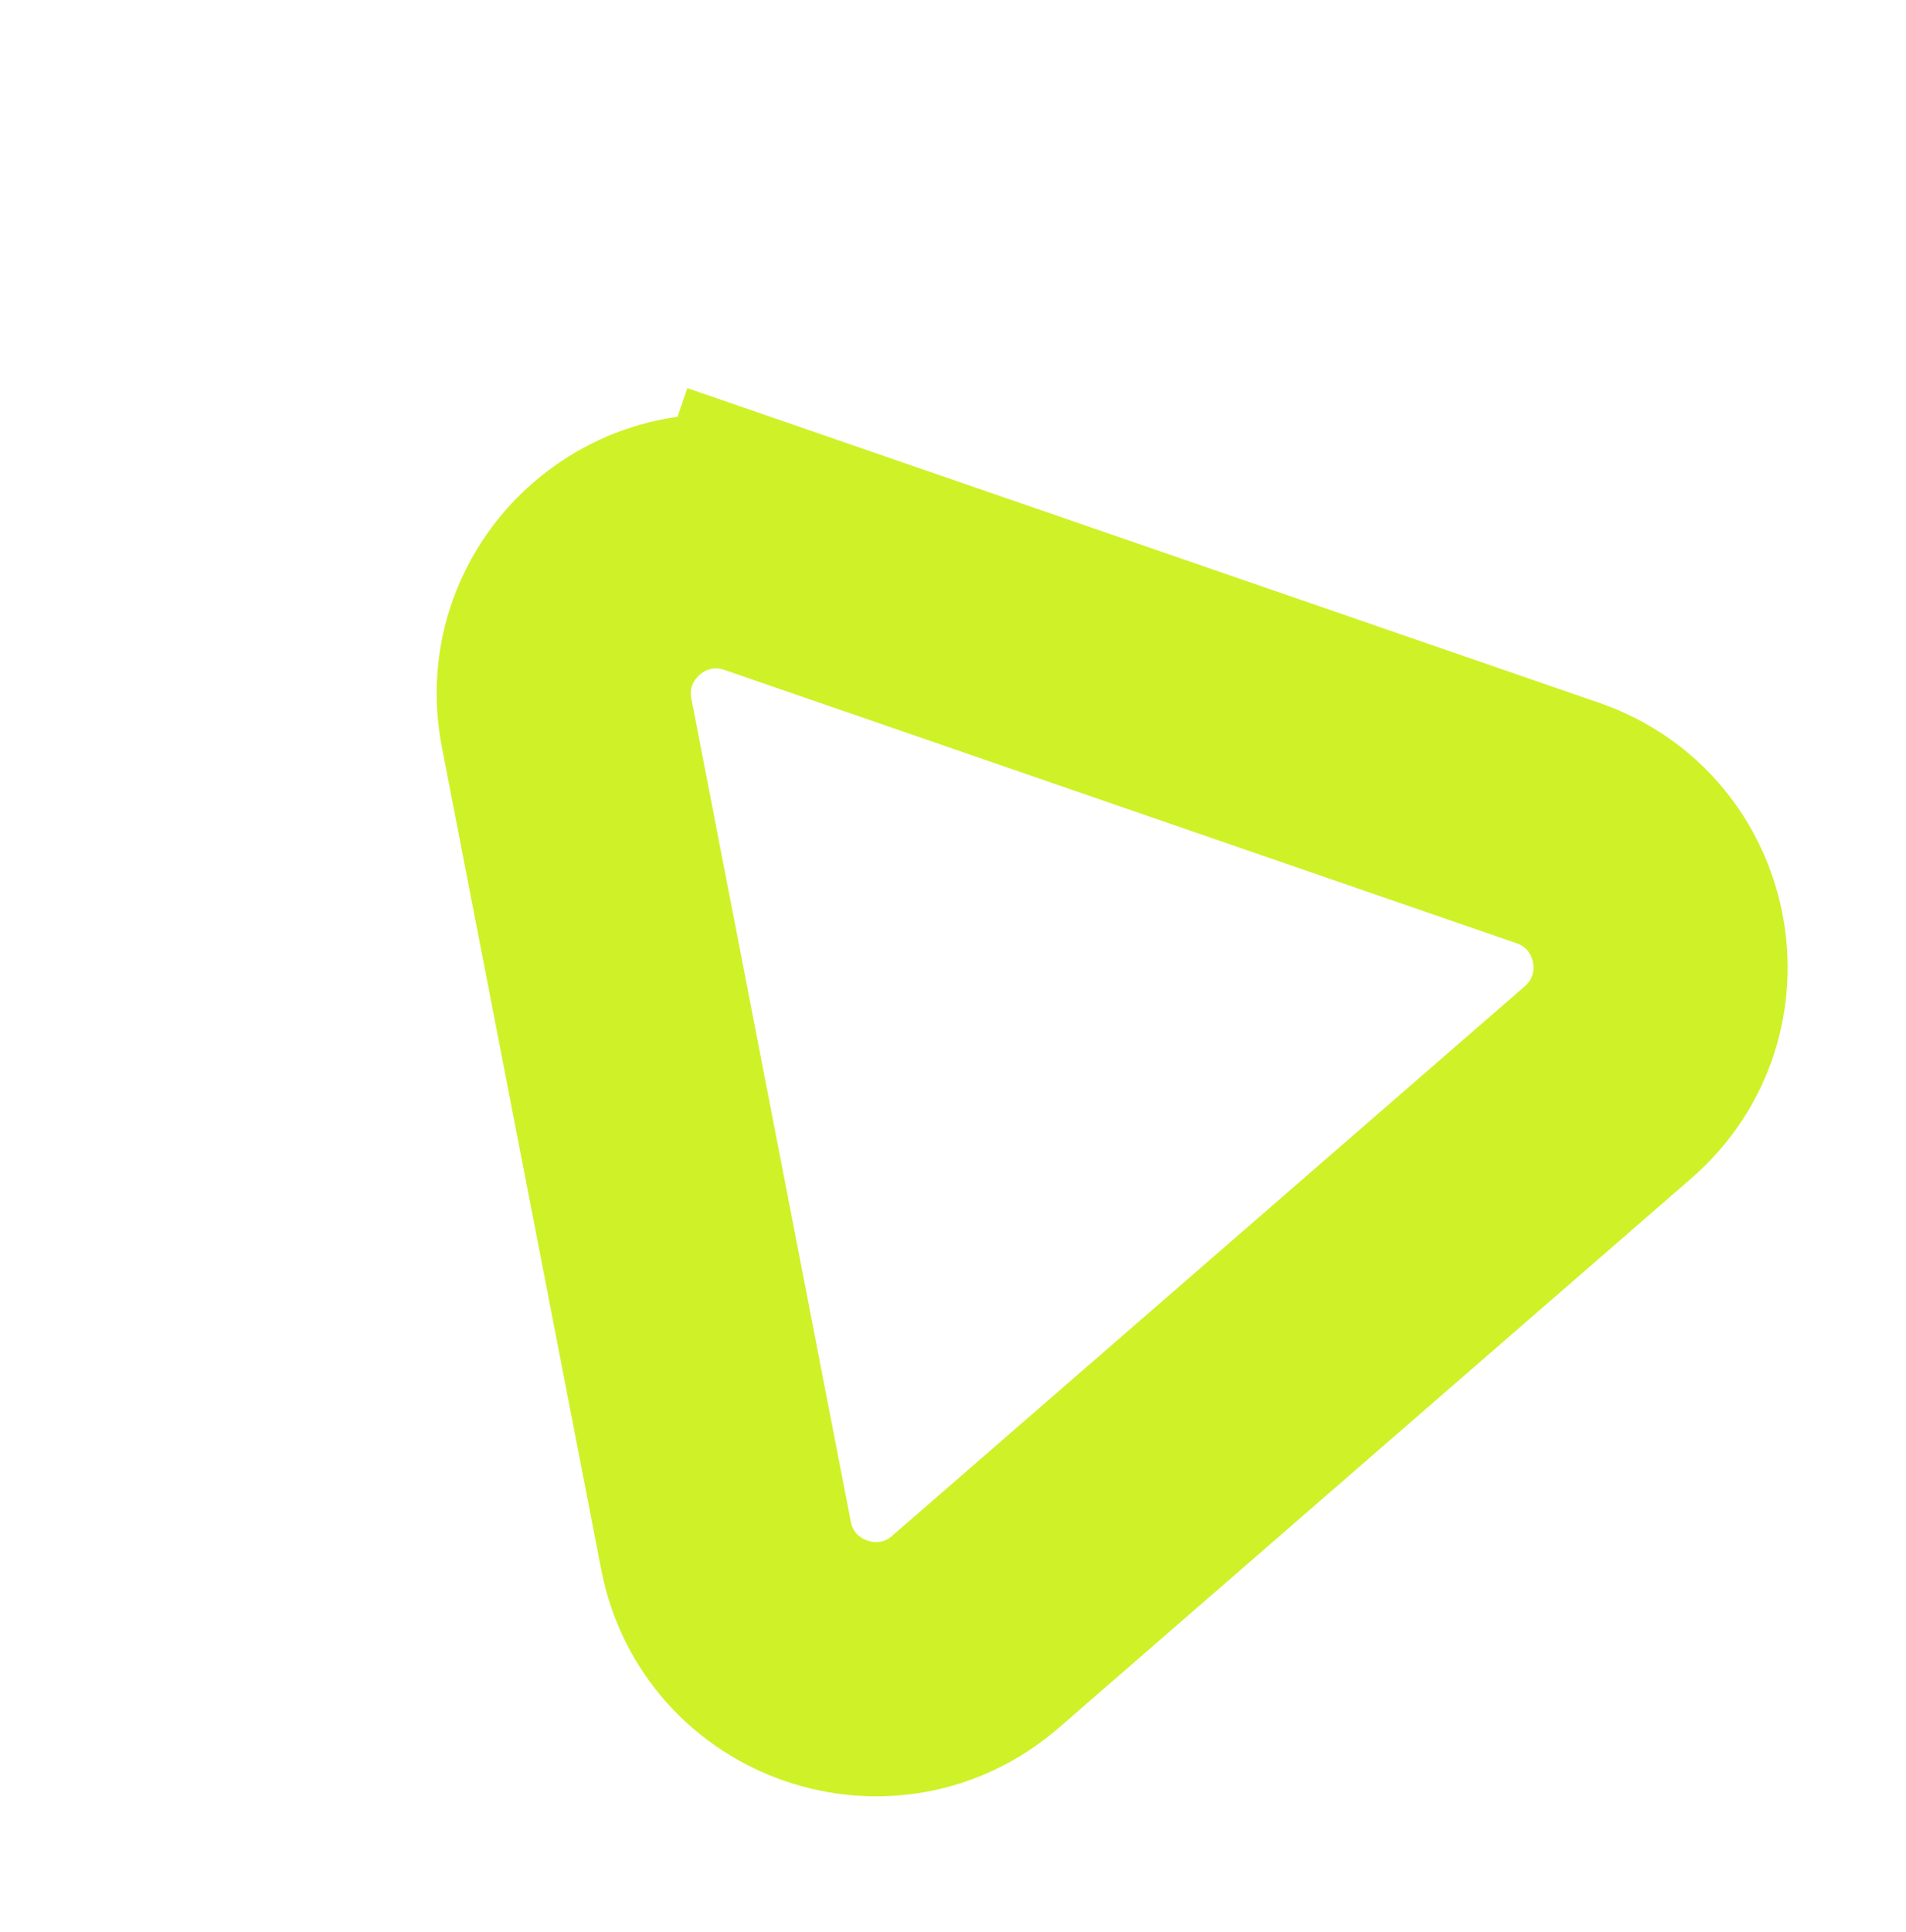
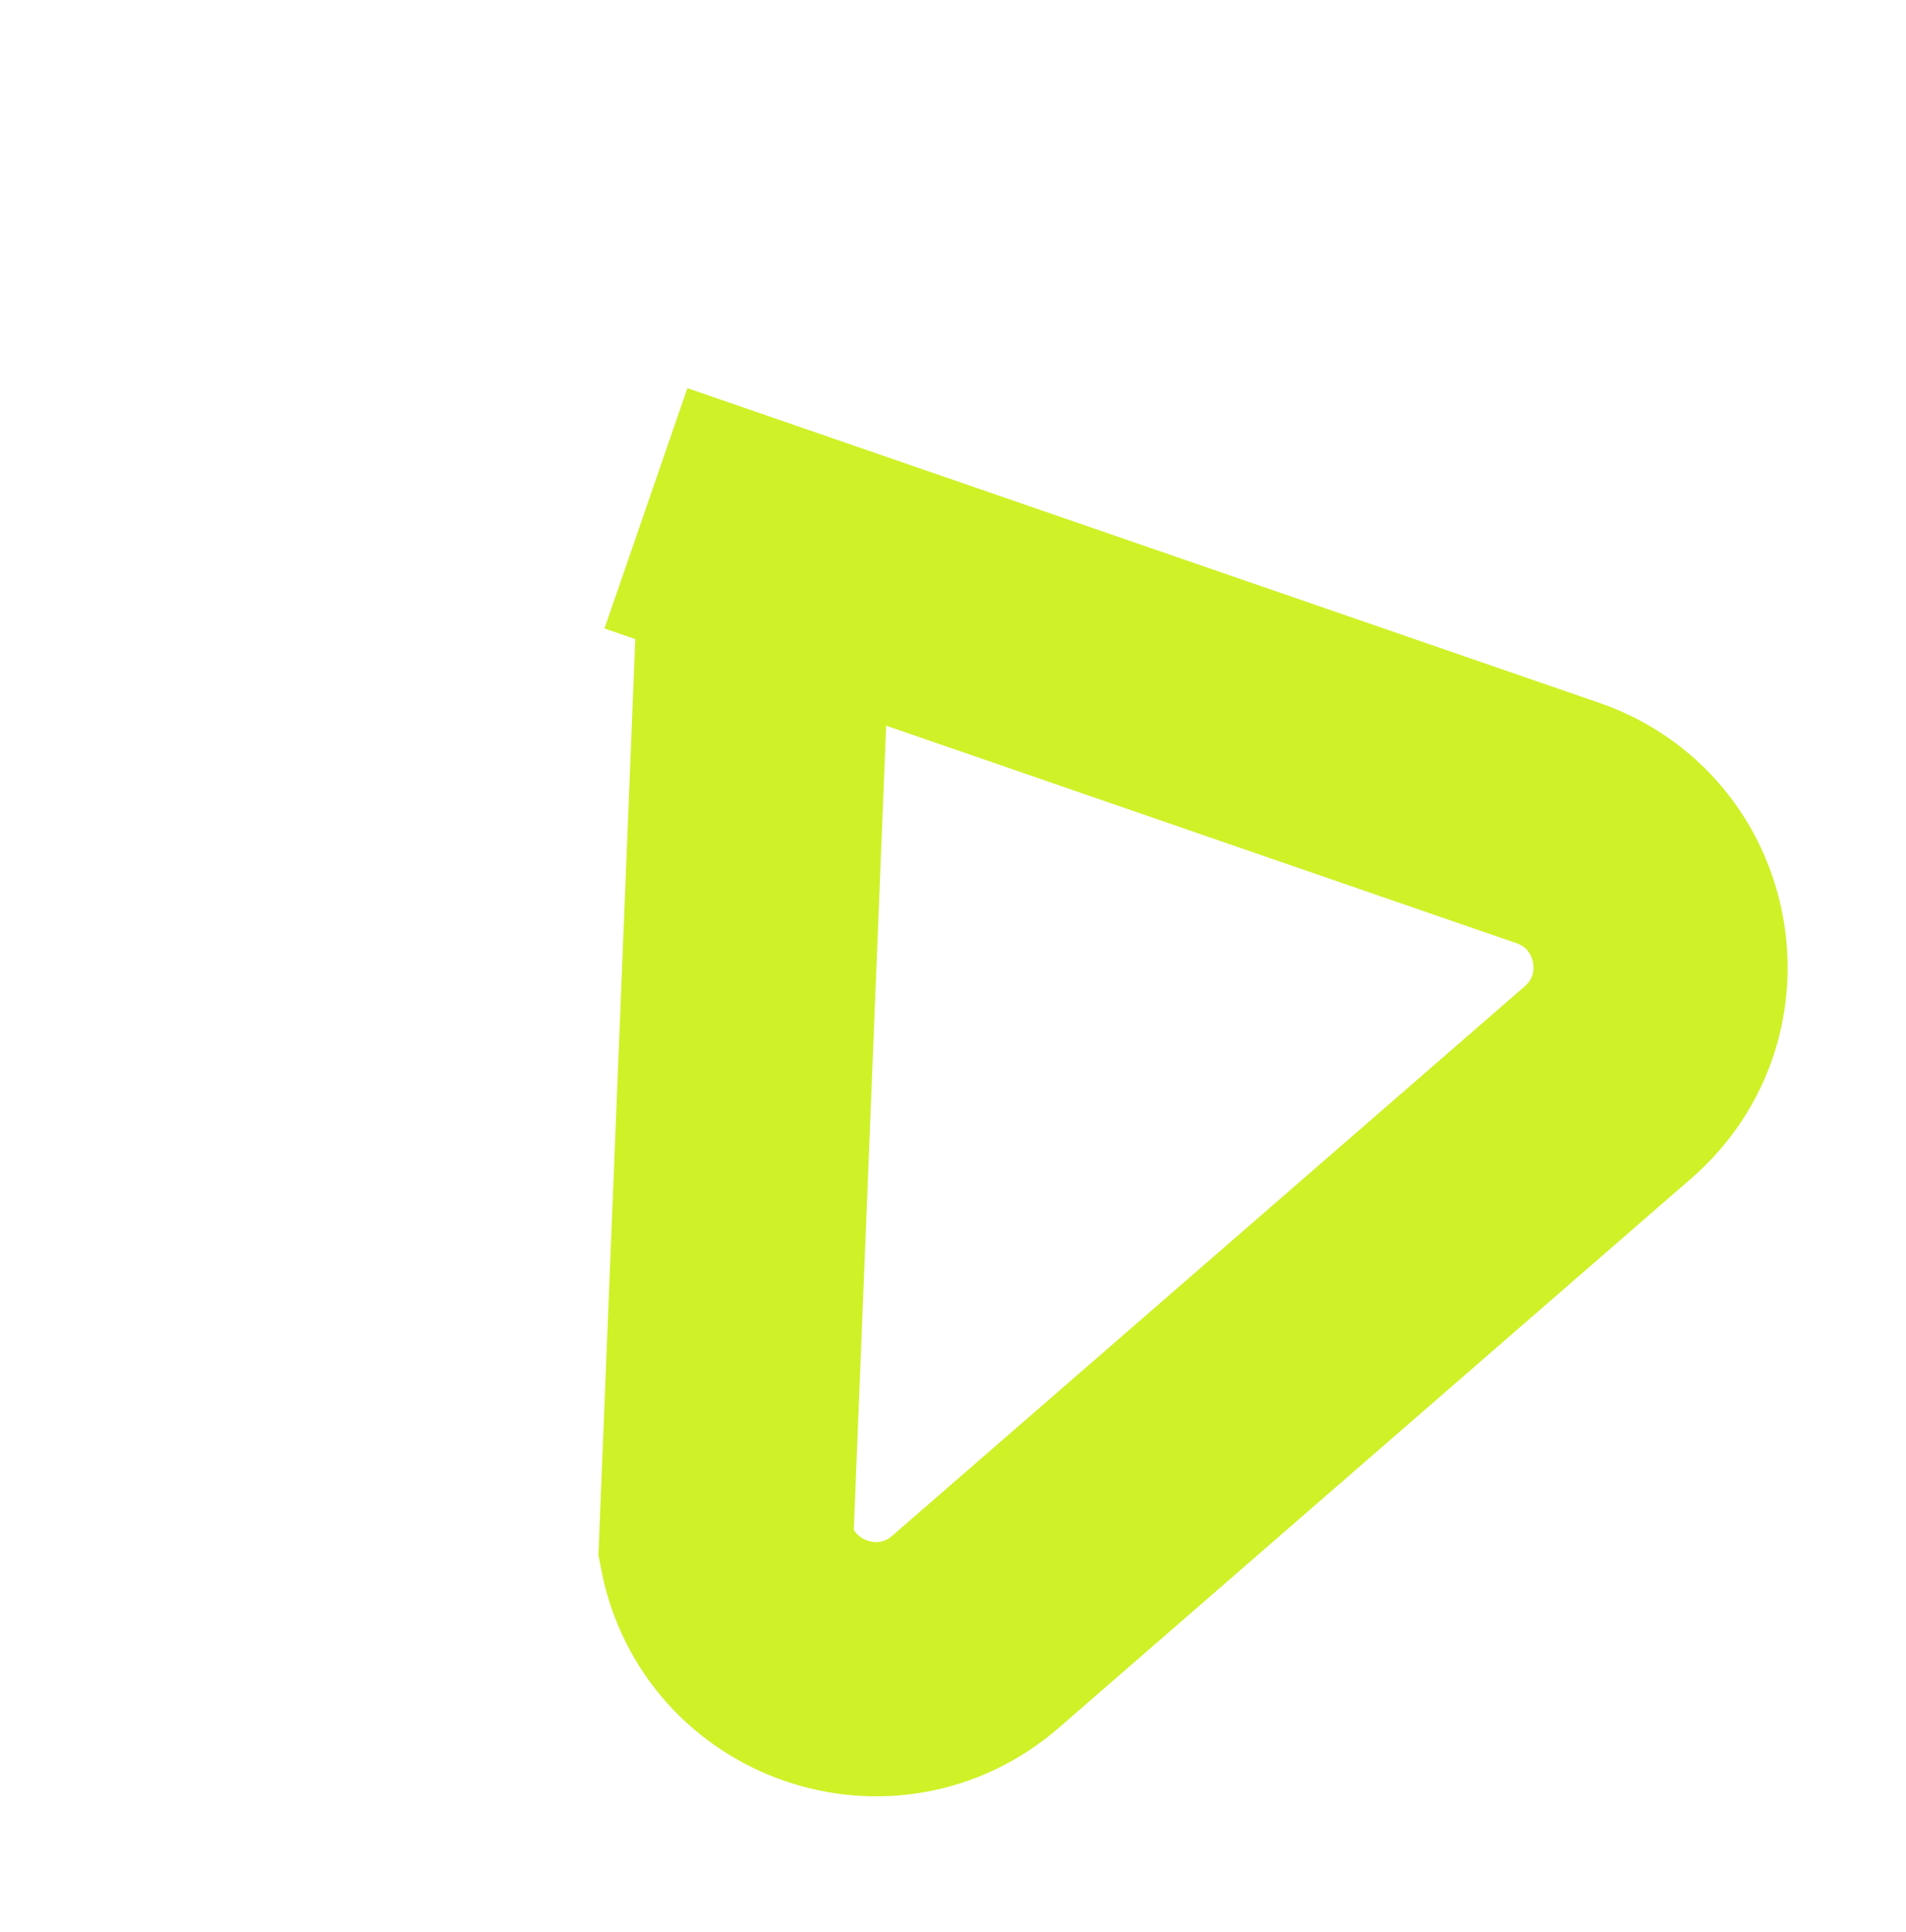
<svg xmlns="http://www.w3.org/2000/svg" width="75" height="76" viewBox="0 0 75 76" fill="none">
-   <path d="M30.144 21.624L28.513 26.351L30.144 21.624C25.777 20.118 21.418 23.903 22.297 28.437L28.567 60.789C29.446 65.324 34.904 67.207 38.391 64.178L63.274 42.572C66.761 39.544 65.663 33.876 61.297 32.37L30.144 21.624Z" stroke="#CFF128" stroke-width="10" />
+   <path d="M30.144 21.624L28.513 26.351L30.144 21.624L28.567 60.789C29.446 65.324 34.904 67.207 38.391 64.178L63.274 42.572C66.761 39.544 65.663 33.876 61.297 32.37L30.144 21.624Z" stroke="#CFF128" stroke-width="10" />
</svg>